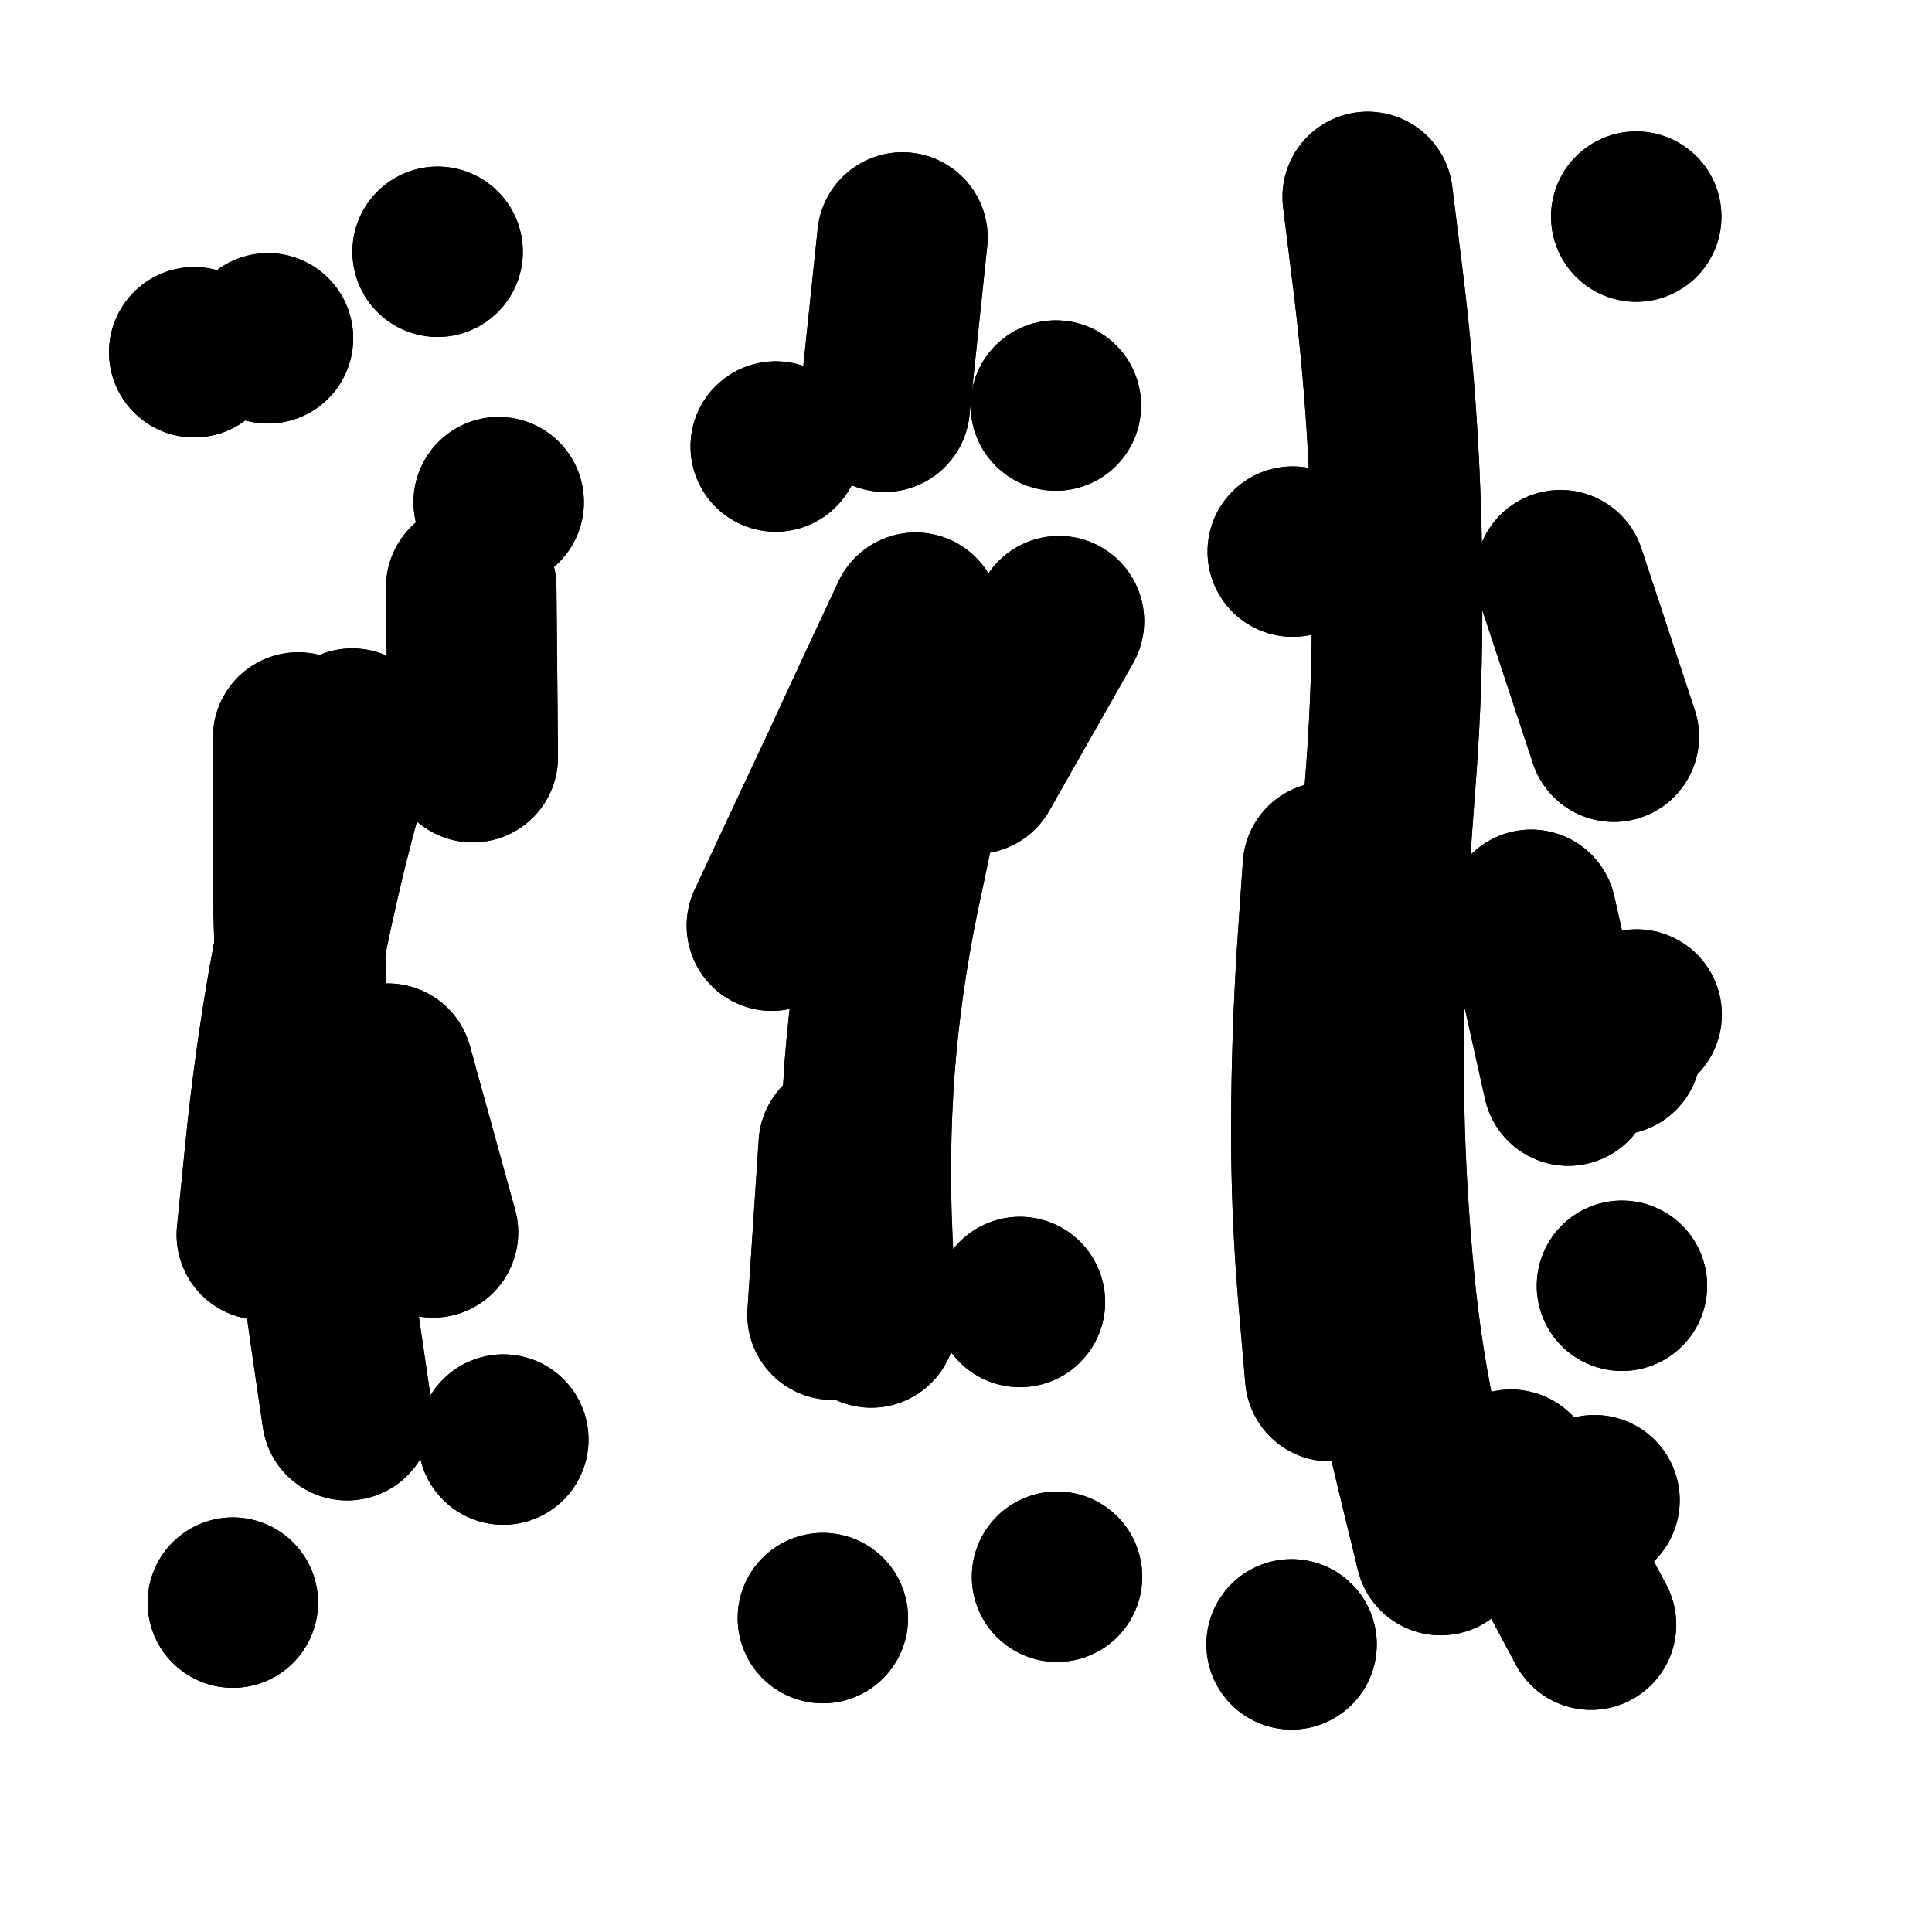
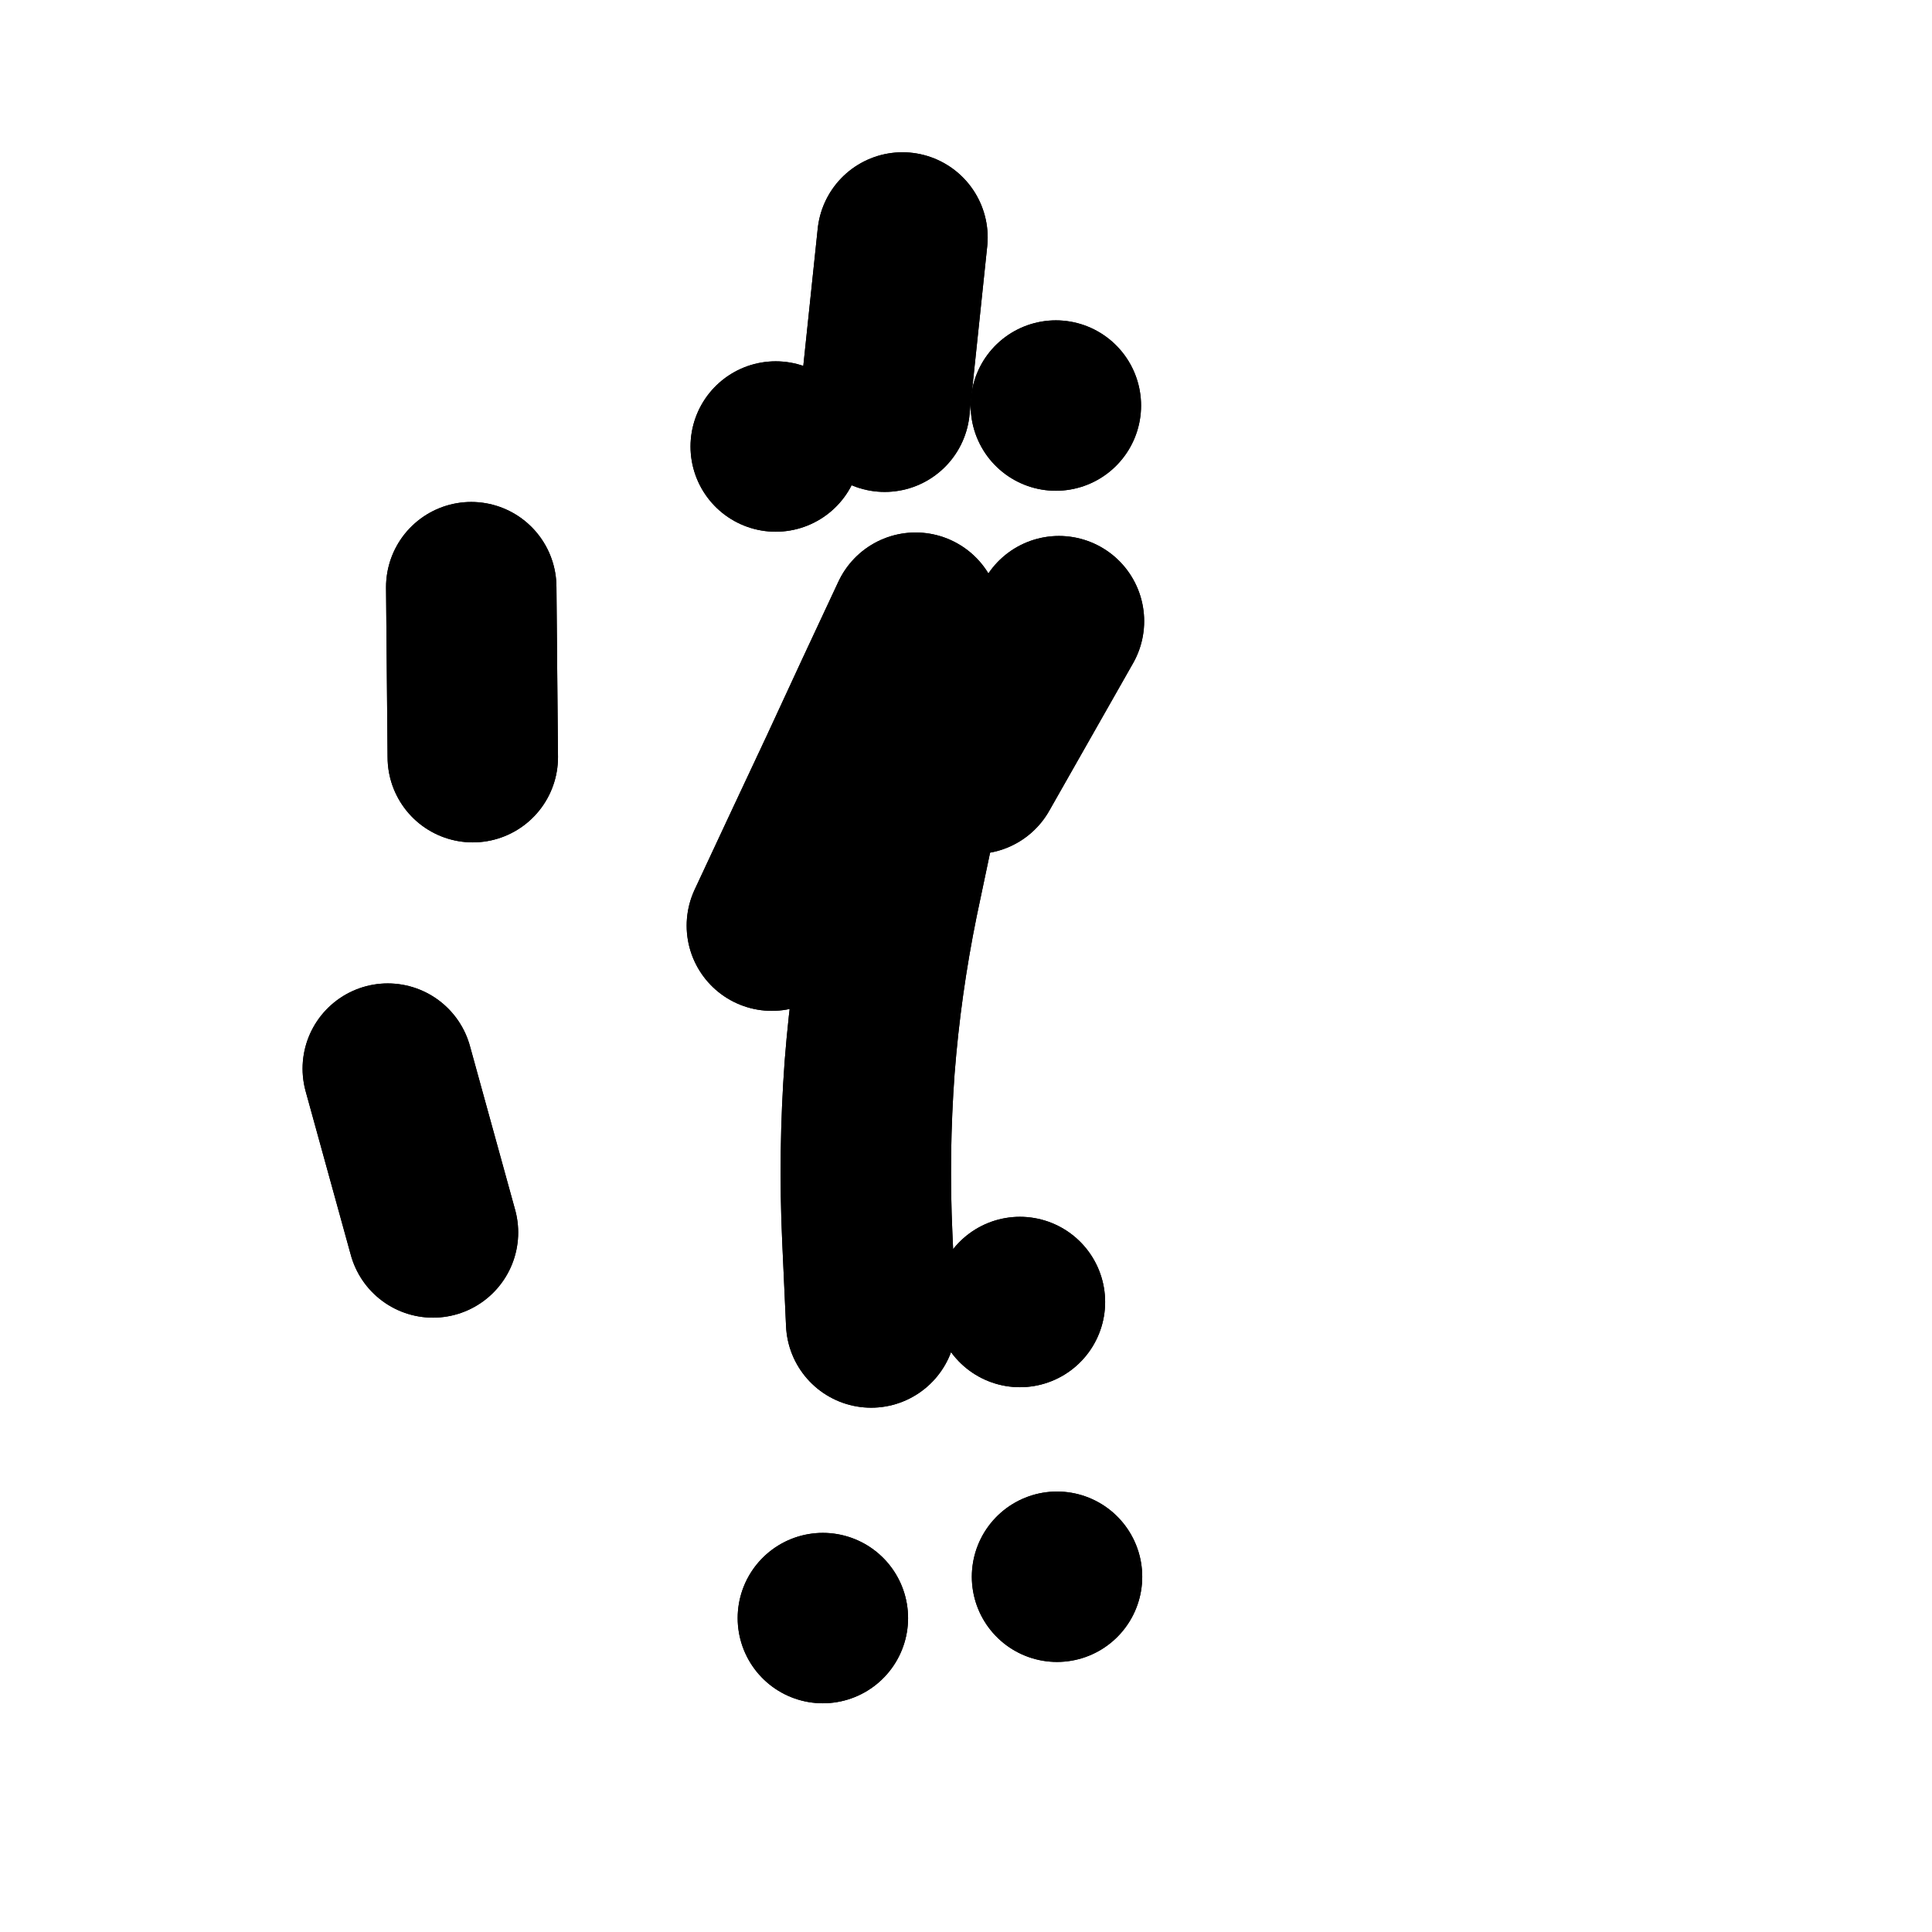
<svg xmlns="http://www.w3.org/2000/svg" viewBox="0 0 5000 5000">
  <title>Infinite Scribble #3768</title>
  <defs>
    <filter id="piece_3768_1_1_filter" x="-100" y="-100" width="5200" height="5200" filterUnits="userSpaceOnUse">
      <feTurbulence result="lineShape_distorted_turbulence" type="turbulence" baseFrequency="6802e-6" numOctaves="3" />
      <feGaussianBlur in="lineShape_distorted_turbulence" result="lineShape_distorted_turbulence_smoothed" stdDeviation="35280e-3" />
      <feDisplacementMap in="SourceGraphic" in2="lineShape_distorted_turbulence_smoothed" result="lineShape_distorted_results_shifted" scale="61740e-2" xChannelSelector="R" yChannelSelector="G" />
      <feOffset in="lineShape_distorted_results_shifted" result="lineShape_distorted" dx="-15435e-2" dy="-15435e-2" />
      <feGaussianBlur in="lineShape_distorted" result="lineShape_1" stdDeviation="22050e-3" />
      <feColorMatrix in="lineShape_1" result="lineShape" type="matrix" values="1 0 0 0 0  0 1 0 0 0  0 0 1 0 0  0 0 0 26460e-3 -13230e-3" />
      <feGaussianBlur in="lineShape" result="shrank_blurred" stdDeviation="17350e-3" />
      <feColorMatrix in="shrank_blurred" result="shrank" type="matrix" values="1 0 0 0 0 0 1 0 0 0 0 0 1 0 0 0 0 0 18230e-3 -13230e-3" />
      <feColorMatrix in="lineShape" result="border_filled" type="matrix" values="0.5 0 0 0 -0.15  0 0.5 0 0 -0.15  0 0 0.5 0 -0.15  0 0 0 1 0" />
      <feComposite in="border_filled" in2="shrank" result="border" operator="out" />
      <feColorMatrix in="lineShape" result="adjustedColor" type="matrix" values="0.95 0 0 0 -0.05  0 0.95 0 0 -0.05  0 0 0.95 0 -0.05  0 0 0 1 0" />
      <feMorphology in="lineShape" result="frost1_shrink" operator="erode" radius="44100e-3" />
      <feColorMatrix in="frost1_shrink" result="frost1" type="matrix" values="2 0 0 0 0.05  0 2 0 0 0.05  0 0 2 0 0.05  0 0 0 0.5 0" />
      <feMorphology in="lineShape" result="frost2_shrink" operator="erode" radius="132300e-3" />
      <feColorMatrix in="frost2_shrink" result="frost2" type="matrix" values="2 0 0 0 0.35  0 2 0 0 0.35  0 0 2 0 0.35  0 0 0 0.5 0" />
      <feMerge result="shapes_linestyle_colors">
        <feMergeNode in="frost1" />
        <feMergeNode in="frost2" />
      </feMerge>
      <feTurbulence result="shapes_linestyle_linestyle_turbulence" type="turbulence" baseFrequency="68e-3" numOctaves="2" />
      <feDisplacementMap in="shapes_linestyle_colors" in2="shapes_linestyle_linestyle_turbulence" result="frost" scale="-294000e-3" xChannelSelector="R" yChannelSelector="G" />
      <feMerge result="shapes_linestyle">
        <feMergeNode in="adjustedColor" />
        <feMergeNode in="frost" />
      </feMerge>
      <feComposite in="shapes_linestyle" in2="shrank" result="shapes_linestyle_cropped" operator="atop" />
      <feComposite in="border" in2="shapes_linestyle_cropped" result="shapes" operator="over" />
      <feTurbulence result="shapes_finished_turbulence" type="turbulence" baseFrequency="56689e-6" numOctaves="3" />
      <feGaussianBlur in="shapes_finished_turbulence" result="shapes_finished_turbulence_smoothed" stdDeviation="0" />
      <feDisplacementMap in="shapes" in2="shapes_finished_turbulence_smoothed" result="shapes_finished_results_shifted" scale="13230e-2" xChannelSelector="R" yChannelSelector="G" />
      <feOffset in="shapes_finished_results_shifted" result="shapes_finished" dx="-3307e-2" dy="-3307e-2" />
    </filter>
    <filter id="piece_3768_1_1_shadow" x="-100" y="-100" width="5200" height="5200" filterUnits="userSpaceOnUse">
      <feColorMatrix in="SourceGraphic" result="result_blackened" type="matrix" values="0 0 0 0 0  0 0 0 0 0  0 0 0 0 0  0 0 0 0.8 0" />
      <feGaussianBlur in="result_blackened" result="result_blurred" stdDeviation="132300e-3" />
      <feComposite in="SourceGraphic" in2="result_blurred" result="result" operator="over" />
    </filter>
    <filter id="piece_3768_1_1_overall" x="-100" y="-100" width="5200" height="5200" filterUnits="userSpaceOnUse">
      <feTurbulence result="background_texture_bumps" type="fractalNoise" baseFrequency="31e-3" numOctaves="3" />
      <feDiffuseLighting in="background_texture_bumps" result="background_texture" surfaceScale="1" diffuseConstant="2" lighting-color="#555">
        <feDistantLight azimuth="225" elevation="20" />
      </feDiffuseLighting>
      <feMorphology in="SourceGraphic" result="background_glow_1_thicken" operator="dilate" radius="48000e-3" />
      <feColorMatrix in="background_glow_1_thicken" result="background_glow_1_thicken_colored" type="matrix" values="0 0 0 0 0  0 0 0 0 0  0 0 0 0 0  0 0 0 1 0" />
      <feGaussianBlur in="background_glow_1_thicken_colored" result="background_glow_1" stdDeviation="128000e-3" />
      <feMorphology in="SourceGraphic" result="background_glow_2_thicken" operator="dilate" radius="0" />
      <feColorMatrix in="background_glow_2_thicken" result="background_glow_2_thicken_colored" type="matrix" values="0 0 0 0 0  0 0 0 0 0  0 0 0 0 0  0 0 0 0 0" />
      <feGaussianBlur in="background_glow_2_thicken_colored" result="background_glow_2" stdDeviation="0" />
      <feComposite in="background_glow_1" in2="background_glow_2" result="background_glow" operator="out" />
      <feBlend in="background_glow" in2="background_texture" result="background_merged" mode="normal" />
      <feColorMatrix in="background_merged" result="background" type="matrix" values="0.2 0 0 0 0  0 0.2 0 0 0  0 0 0.2 0 0  0 0 0 1 0" />
    </filter>
    <clipPath id="piece_3768_1_1_clip">
      <rect x="0" y="0" width="5000" height="5000" />
    </clipPath>
    <g id="layer_3" filter="url(#piece_3768_1_1_filter)" stroke-width="441" stroke-linecap="round" fill="none">
-       <path d="M 690 1099 L 690 1099 M 865 3383 Q 865 3383 887 3164 Q 909 2945 947 2728 Q 986 2512 1042 2299 L 1099 2086 M 1490 3913 L 1490 3913 M 1320 839 L 1320 839 M 1478 1487 L 1478 1487 M 790 4335 L 790 4335" stroke="hsl(280,100%,67%)" />
      <path d="M 2477 1240 L 2523 802 M 2442 3610 Q 2442 3610 2432 3390 Q 2422 3170 2438 2950 Q 2455 2731 2499 2515 Q 2544 2300 2590 2085 L 2637 1870 M 2317 4375 L 2317 4375 M 2923 4268 L 2923 4268" stroke="hsl(6,100%,56%)" />
-       <path d="M 3916 4199 Q 3916 4199 3864 3985 Q 3812 3771 3788 3552 Q 3765 3333 3758 3113 Q 3752 2893 3759 2673 Q 3767 2453 3784 2233 Q 3802 2014 3803 1794 Q 3805 1574 3793 1354 Q 3781 1134 3754 915 L 3727 697 M 4422 748 L 4422 748 M 4385 3515 L 4385 3515 M 4423 2813 L 4423 2813" stroke="hsl(43,100%,49%)" />
    </g>
    <g id="layer_2" filter="url(#piece_3768_1_1_filter)" stroke-width="441" stroke-linecap="round" fill="none">
-       <path d="M 881 1063 L 881 1063 M 1086 3850 Q 1086 3850 1054 3632 Q 1023 3414 1001 3195 Q 979 2976 968 2756 Q 957 2536 958 2316 L 959 2096" stroke="hsl(325,100%,69%)" />
-       <path d="M 2711 2177 L 2928 1795 M 2342 3590 L 2371 3151 M 2195 1343 L 2195 1343 M 2920 1237 L 2920 1237" stroke="hsl(26,100%,61%)" />
-       <path d="M 4364 2094 L 4226 1676 M 3630 3749 Q 3630 3749 3611 3529 Q 3593 3310 3594 3090 Q 3595 2870 3609 2650 L 3624 2431 M 4314 4070 L 4314 4070 M 3533 1615 L 3533 1615 M 3530 4443 L 3530 4443 M 4369 2904 L 4369 2904" stroke="hsl(68,100%,50%)" />
+       <path d="M 2711 2177 L 2928 1795 M 2342 3590 M 2195 1343 L 2195 1343 M 2920 1237 L 2920 1237" stroke="hsl(26,100%,61%)" />
    </g>
    <g id="layer_1" filter="url(#piece_3768_1_1_filter)" stroke-width="441" stroke-linecap="round" fill="none">
      <path d="M 1411 2147 L 1407 1707 M 1308 3377 L 1191 2953" stroke="hsl(8,100%,73%)" />
      <path d="M 2185 2583 Q 2185 2583 2278 2384 Q 2372 2185 2464 1985 L 2557 1786 M 2827 3557 L 2827 3557" stroke="hsl(45,100%,64%)" />
-       <path d="M 4246 2984 L 4150 2555 M 4305 4392 L 4098 4004" stroke="hsl(117,100%,51%)" />
    </g>
  </defs>
  <g filter="url(#piece_3768_1_1_overall)" clip-path="url(#piece_3768_1_1_clip)">
    <use href="#layer_3" />
    <use href="#layer_2" />
    <use href="#layer_1" />
  </g>
  <g clip-path="url(#piece_3768_1_1_clip)">
    <use href="#layer_3" filter="url(#piece_3768_1_1_shadow)" />
    <use href="#layer_2" filter="url(#piece_3768_1_1_shadow)" />
    <use href="#layer_1" filter="url(#piece_3768_1_1_shadow)" />
  </g>
</svg>